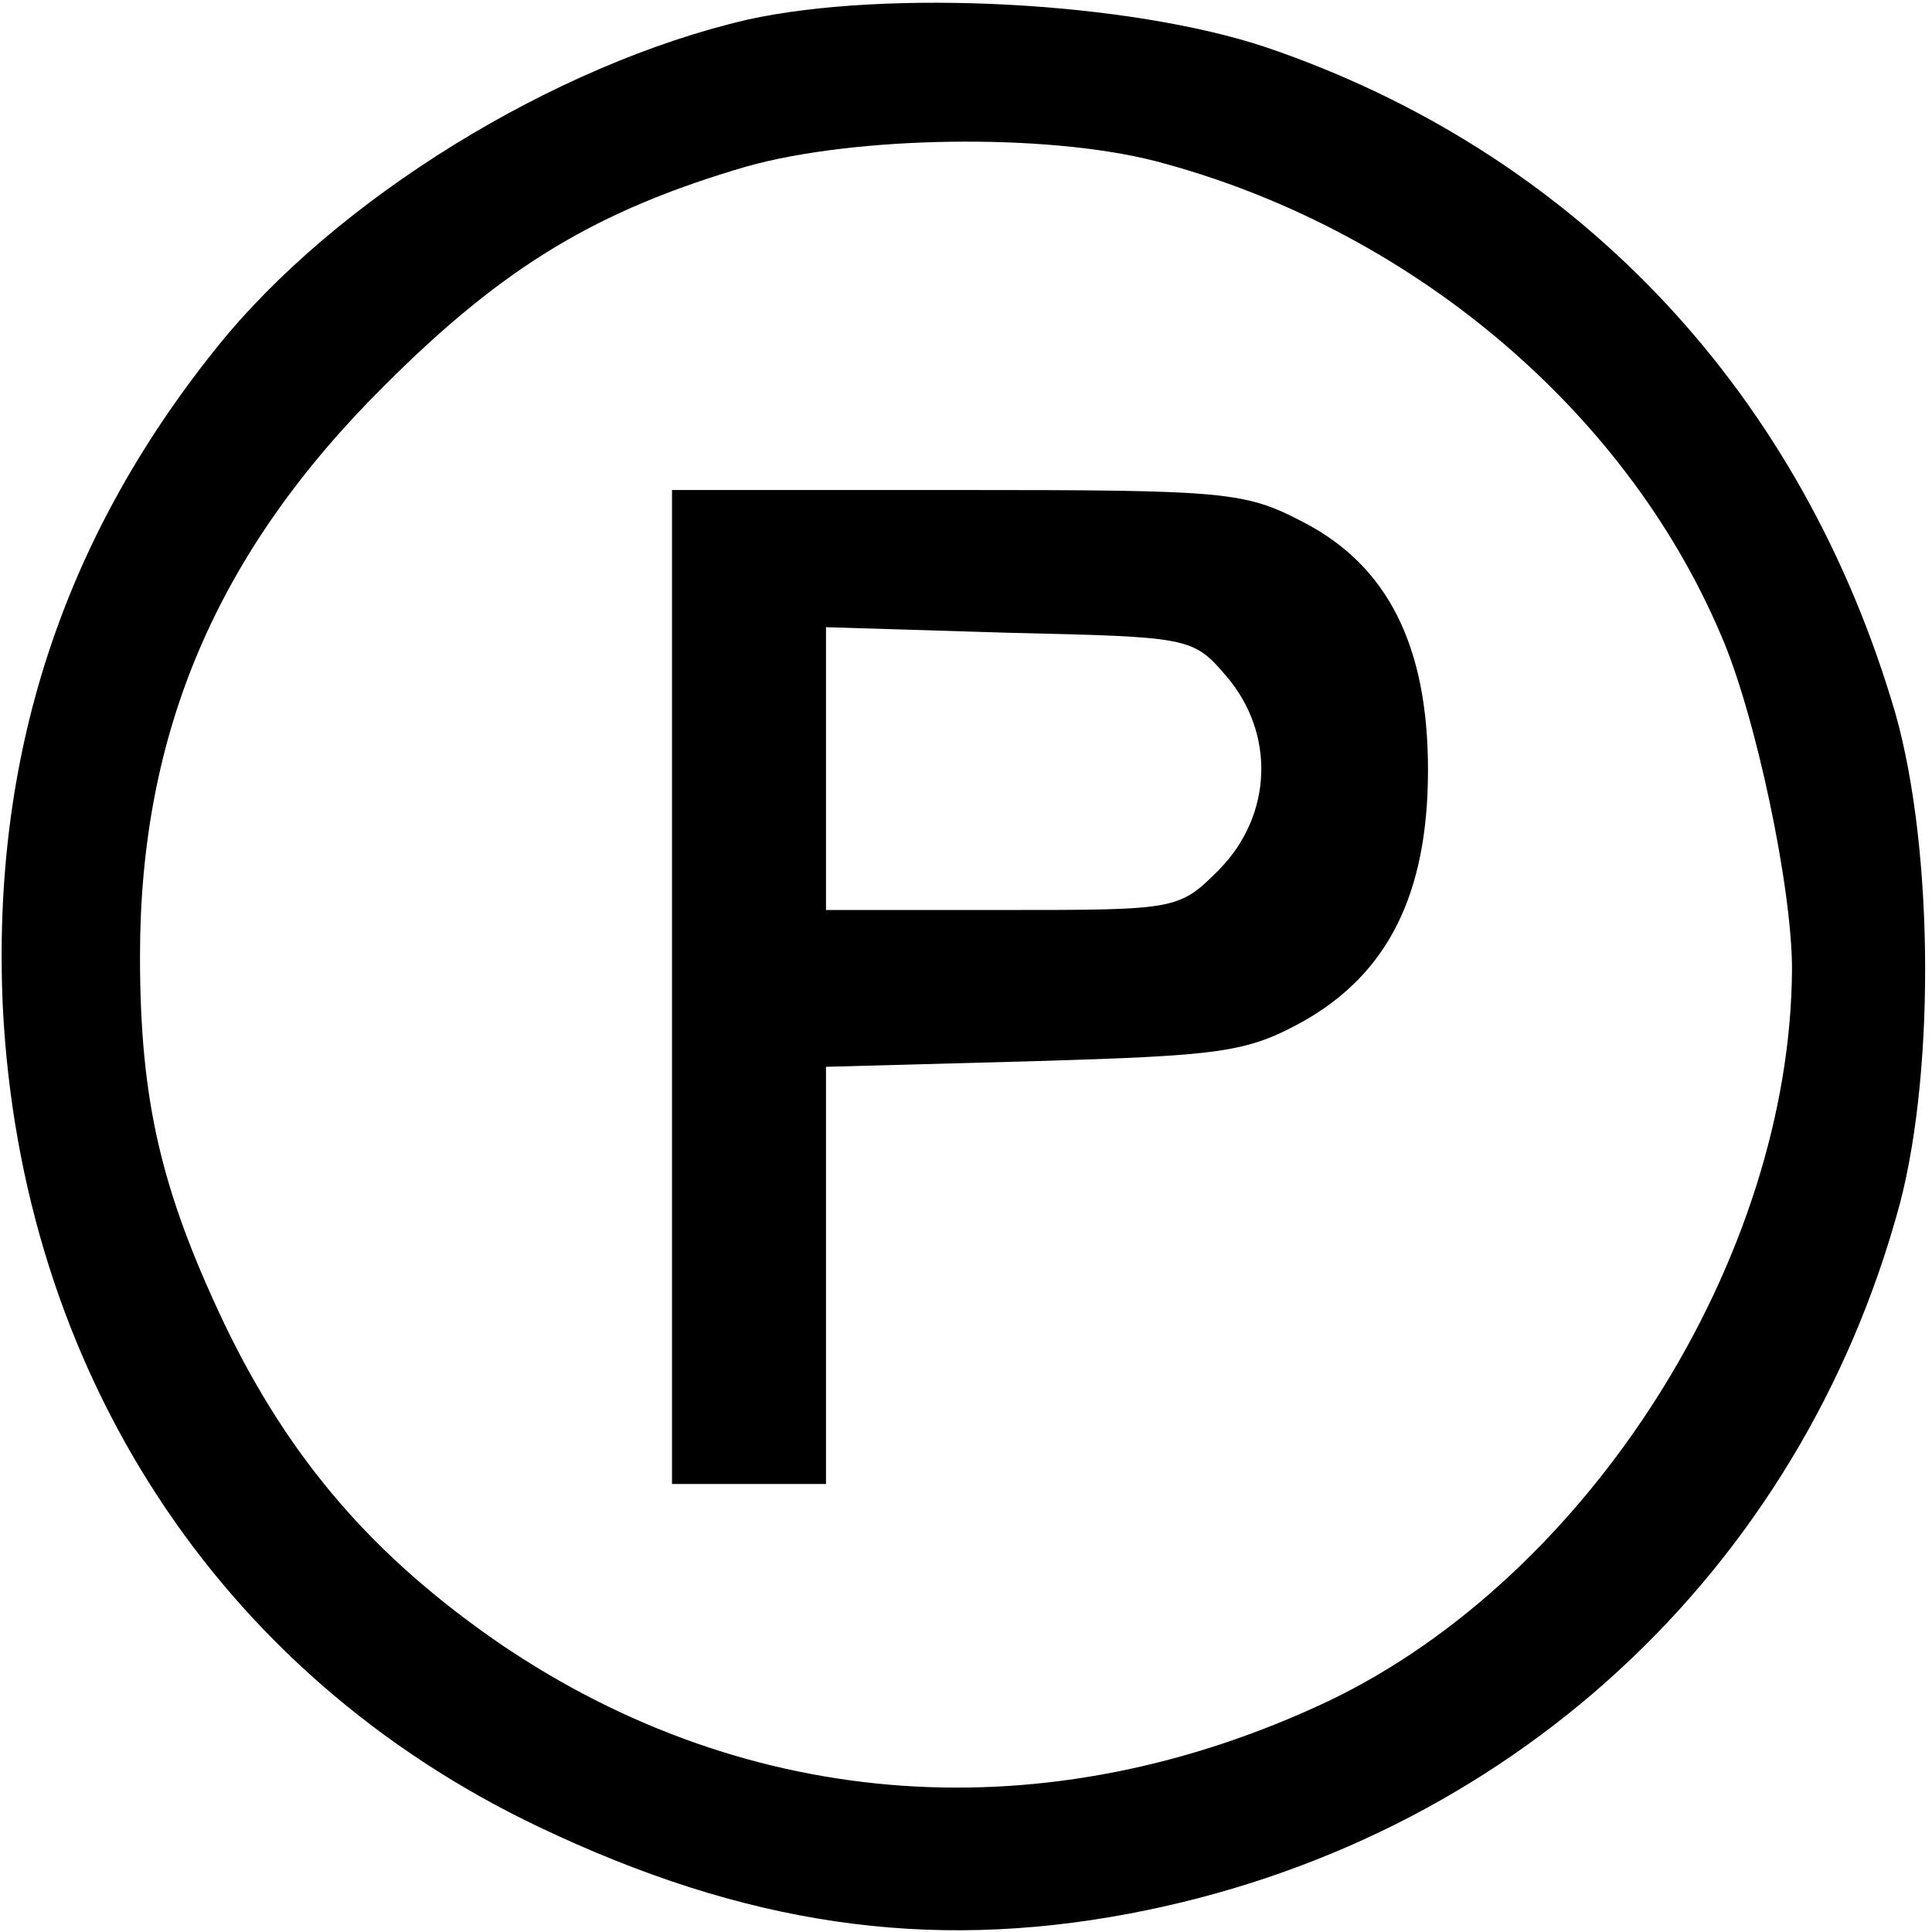
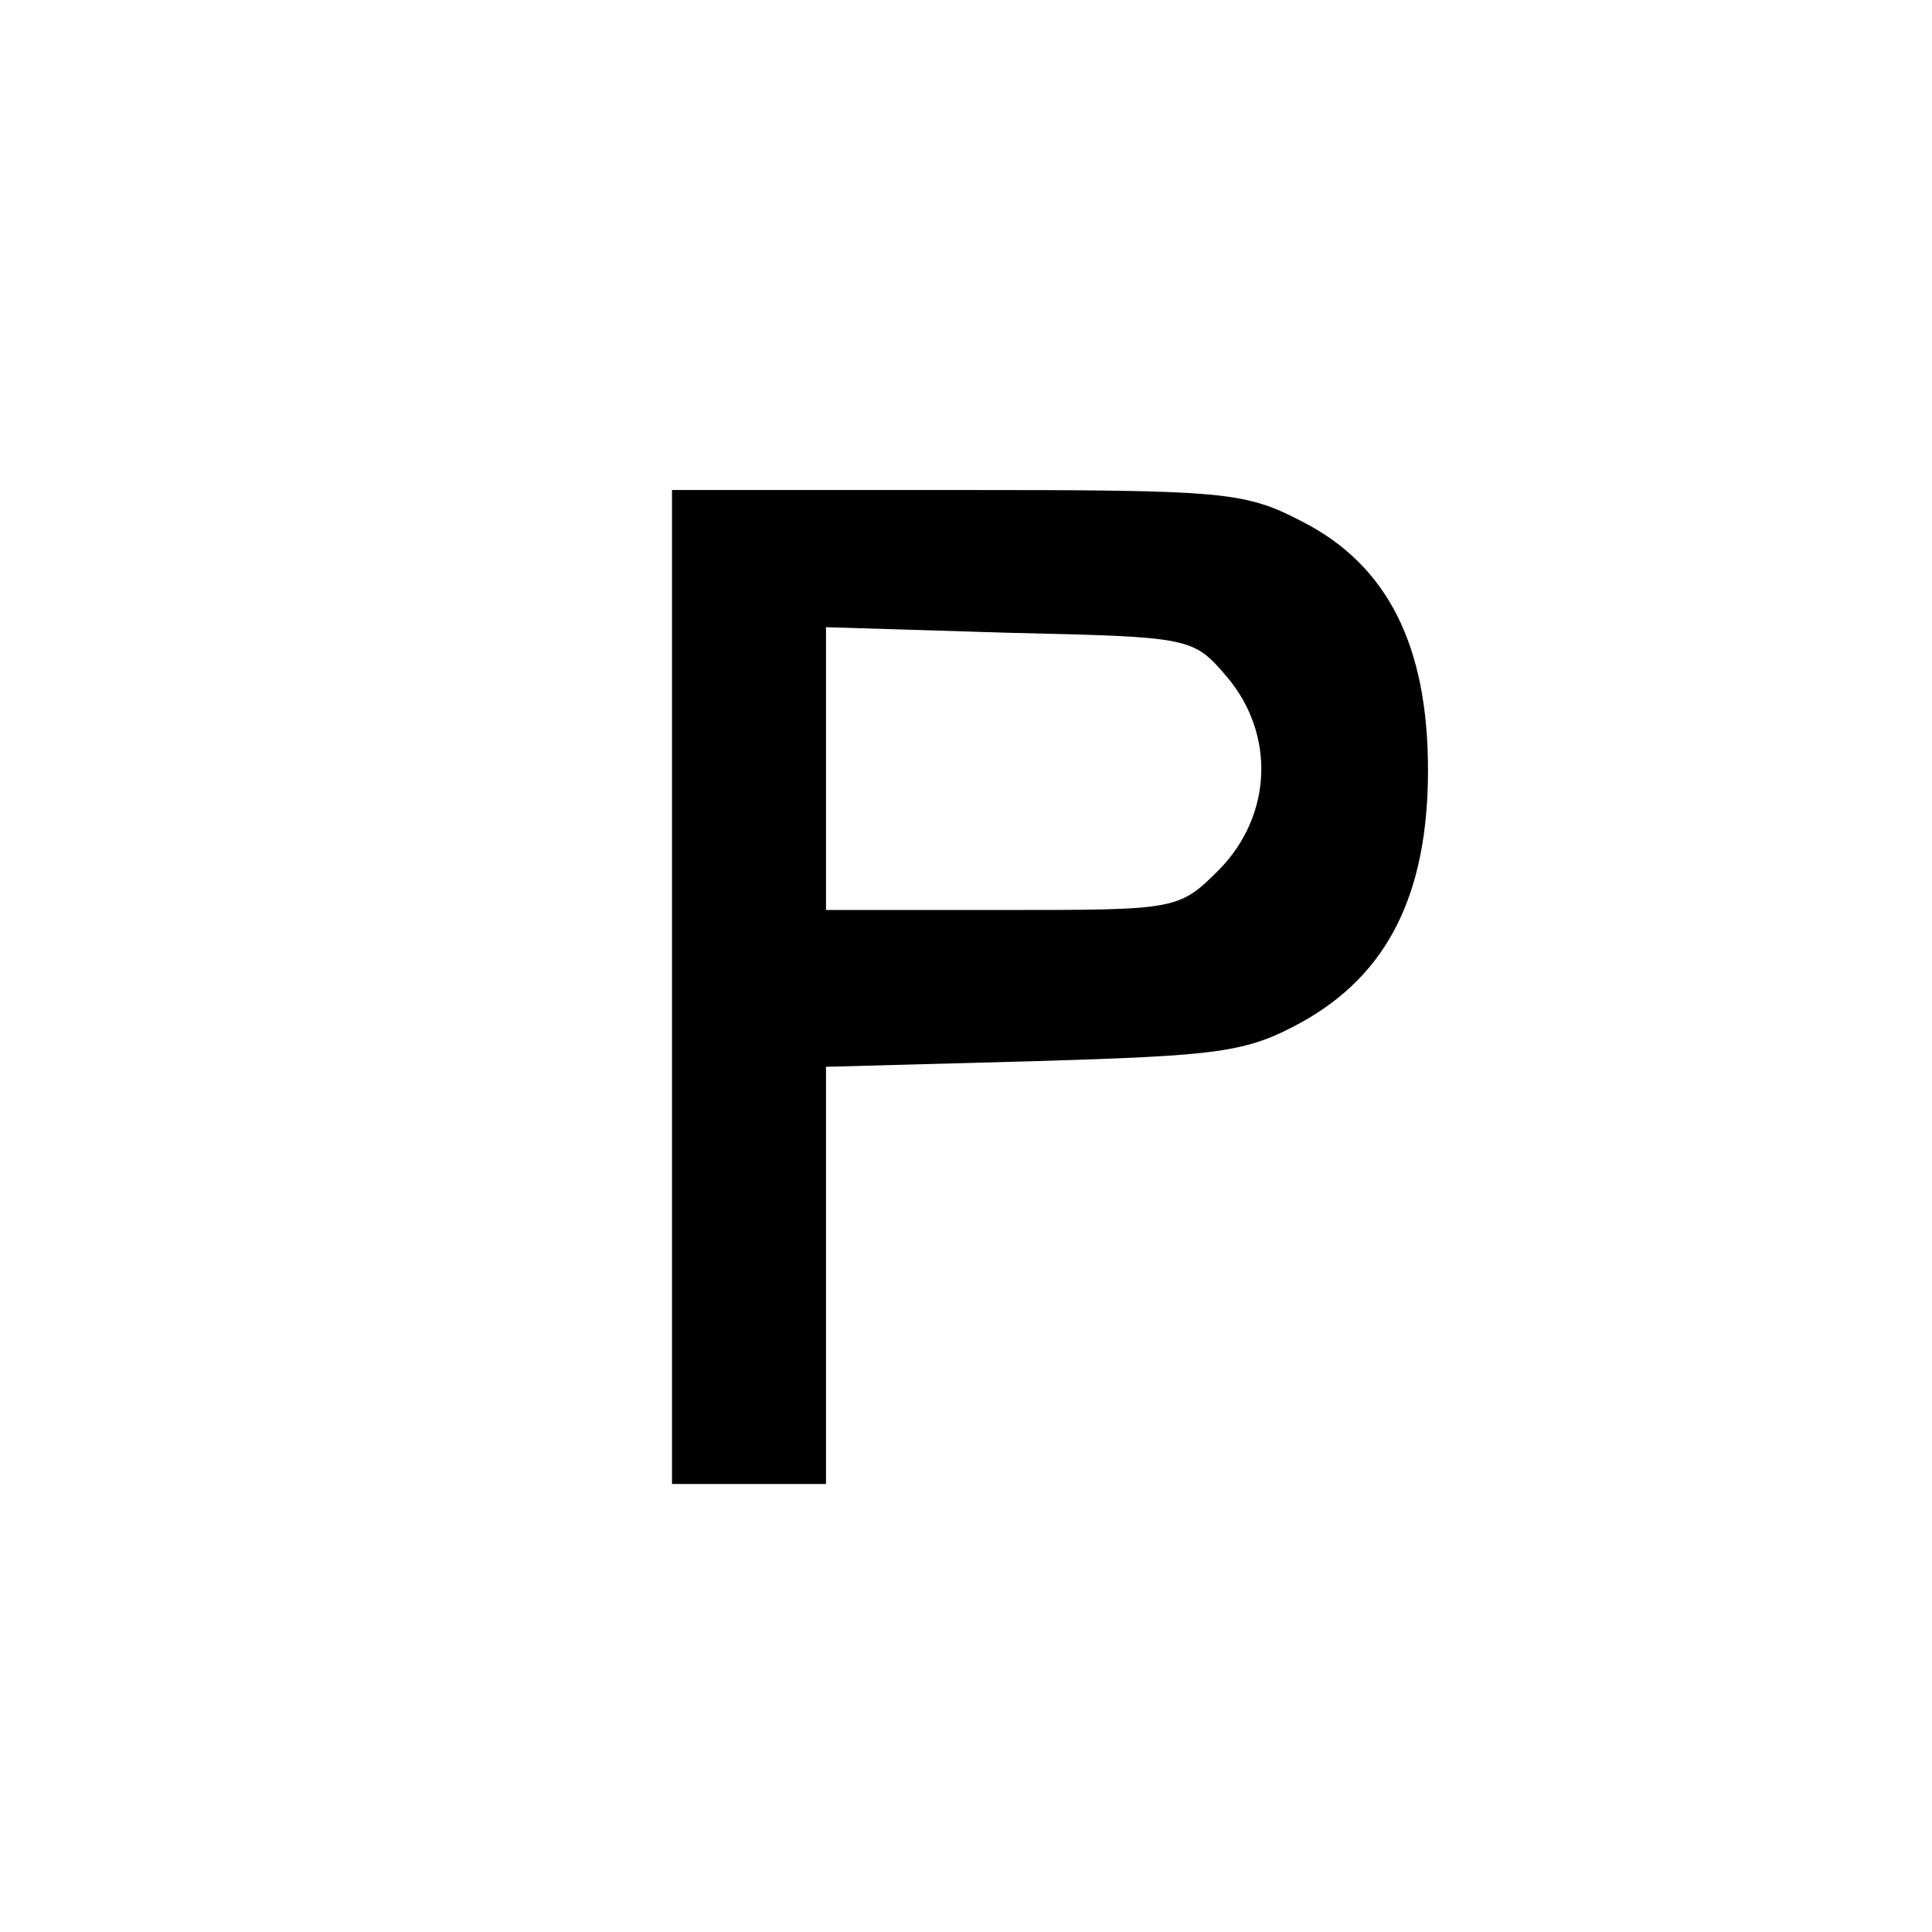
<svg xmlns="http://www.w3.org/2000/svg" version="1.0" width="138pt" height="138pt" viewBox="0 0 138 138" preserveAspectRatio="xMidYMid meet">
  <g transform="translate(0,138) scale(0.1,-0.1)" fill="#000000" stroke="none">
-     <path d="M534 1366 c-138 -32 -294 -128 -379 -234 -111 -138 -161 -293 -153 -471 13 -260 154 -477 383 -586 147 -70 277 -89 421 -62 271 51 480 244 551 507 26 99 24 265 -6 360 -69 226 -229 392 -446 466 -98 33 -271 42 -371 20z m291 -101 c180 -47 335 -176 404 -338 25 -57 51 -181 51 -239 -1 -207 -145 -434 -331 -523 -201 -95 -414 -80 -592 41 -90 62 -150 131 -197 229 -45 95 -60 159 -60 262 0 160 55 289 175 408 85 85 152 125 258 156 78 22 214 24 292 4z" />
    <path d="M480 675 l0 -355 55 0 55 0 0 149 0 149 148 4 c133 4 152 6 192 28 61 34 90 91 90 180 0 89 -29 146 -89 177 -42 22 -55 23 -248 23 l-203 0 0 -355z m396 222 c35 -41 33 -99 -5 -138 -29 -29 -30 -29 -155 -29 l-126 0 0 101 0 101 131 -4 c129 -3 131 -3 155 -31z" />
  </g>
</svg>